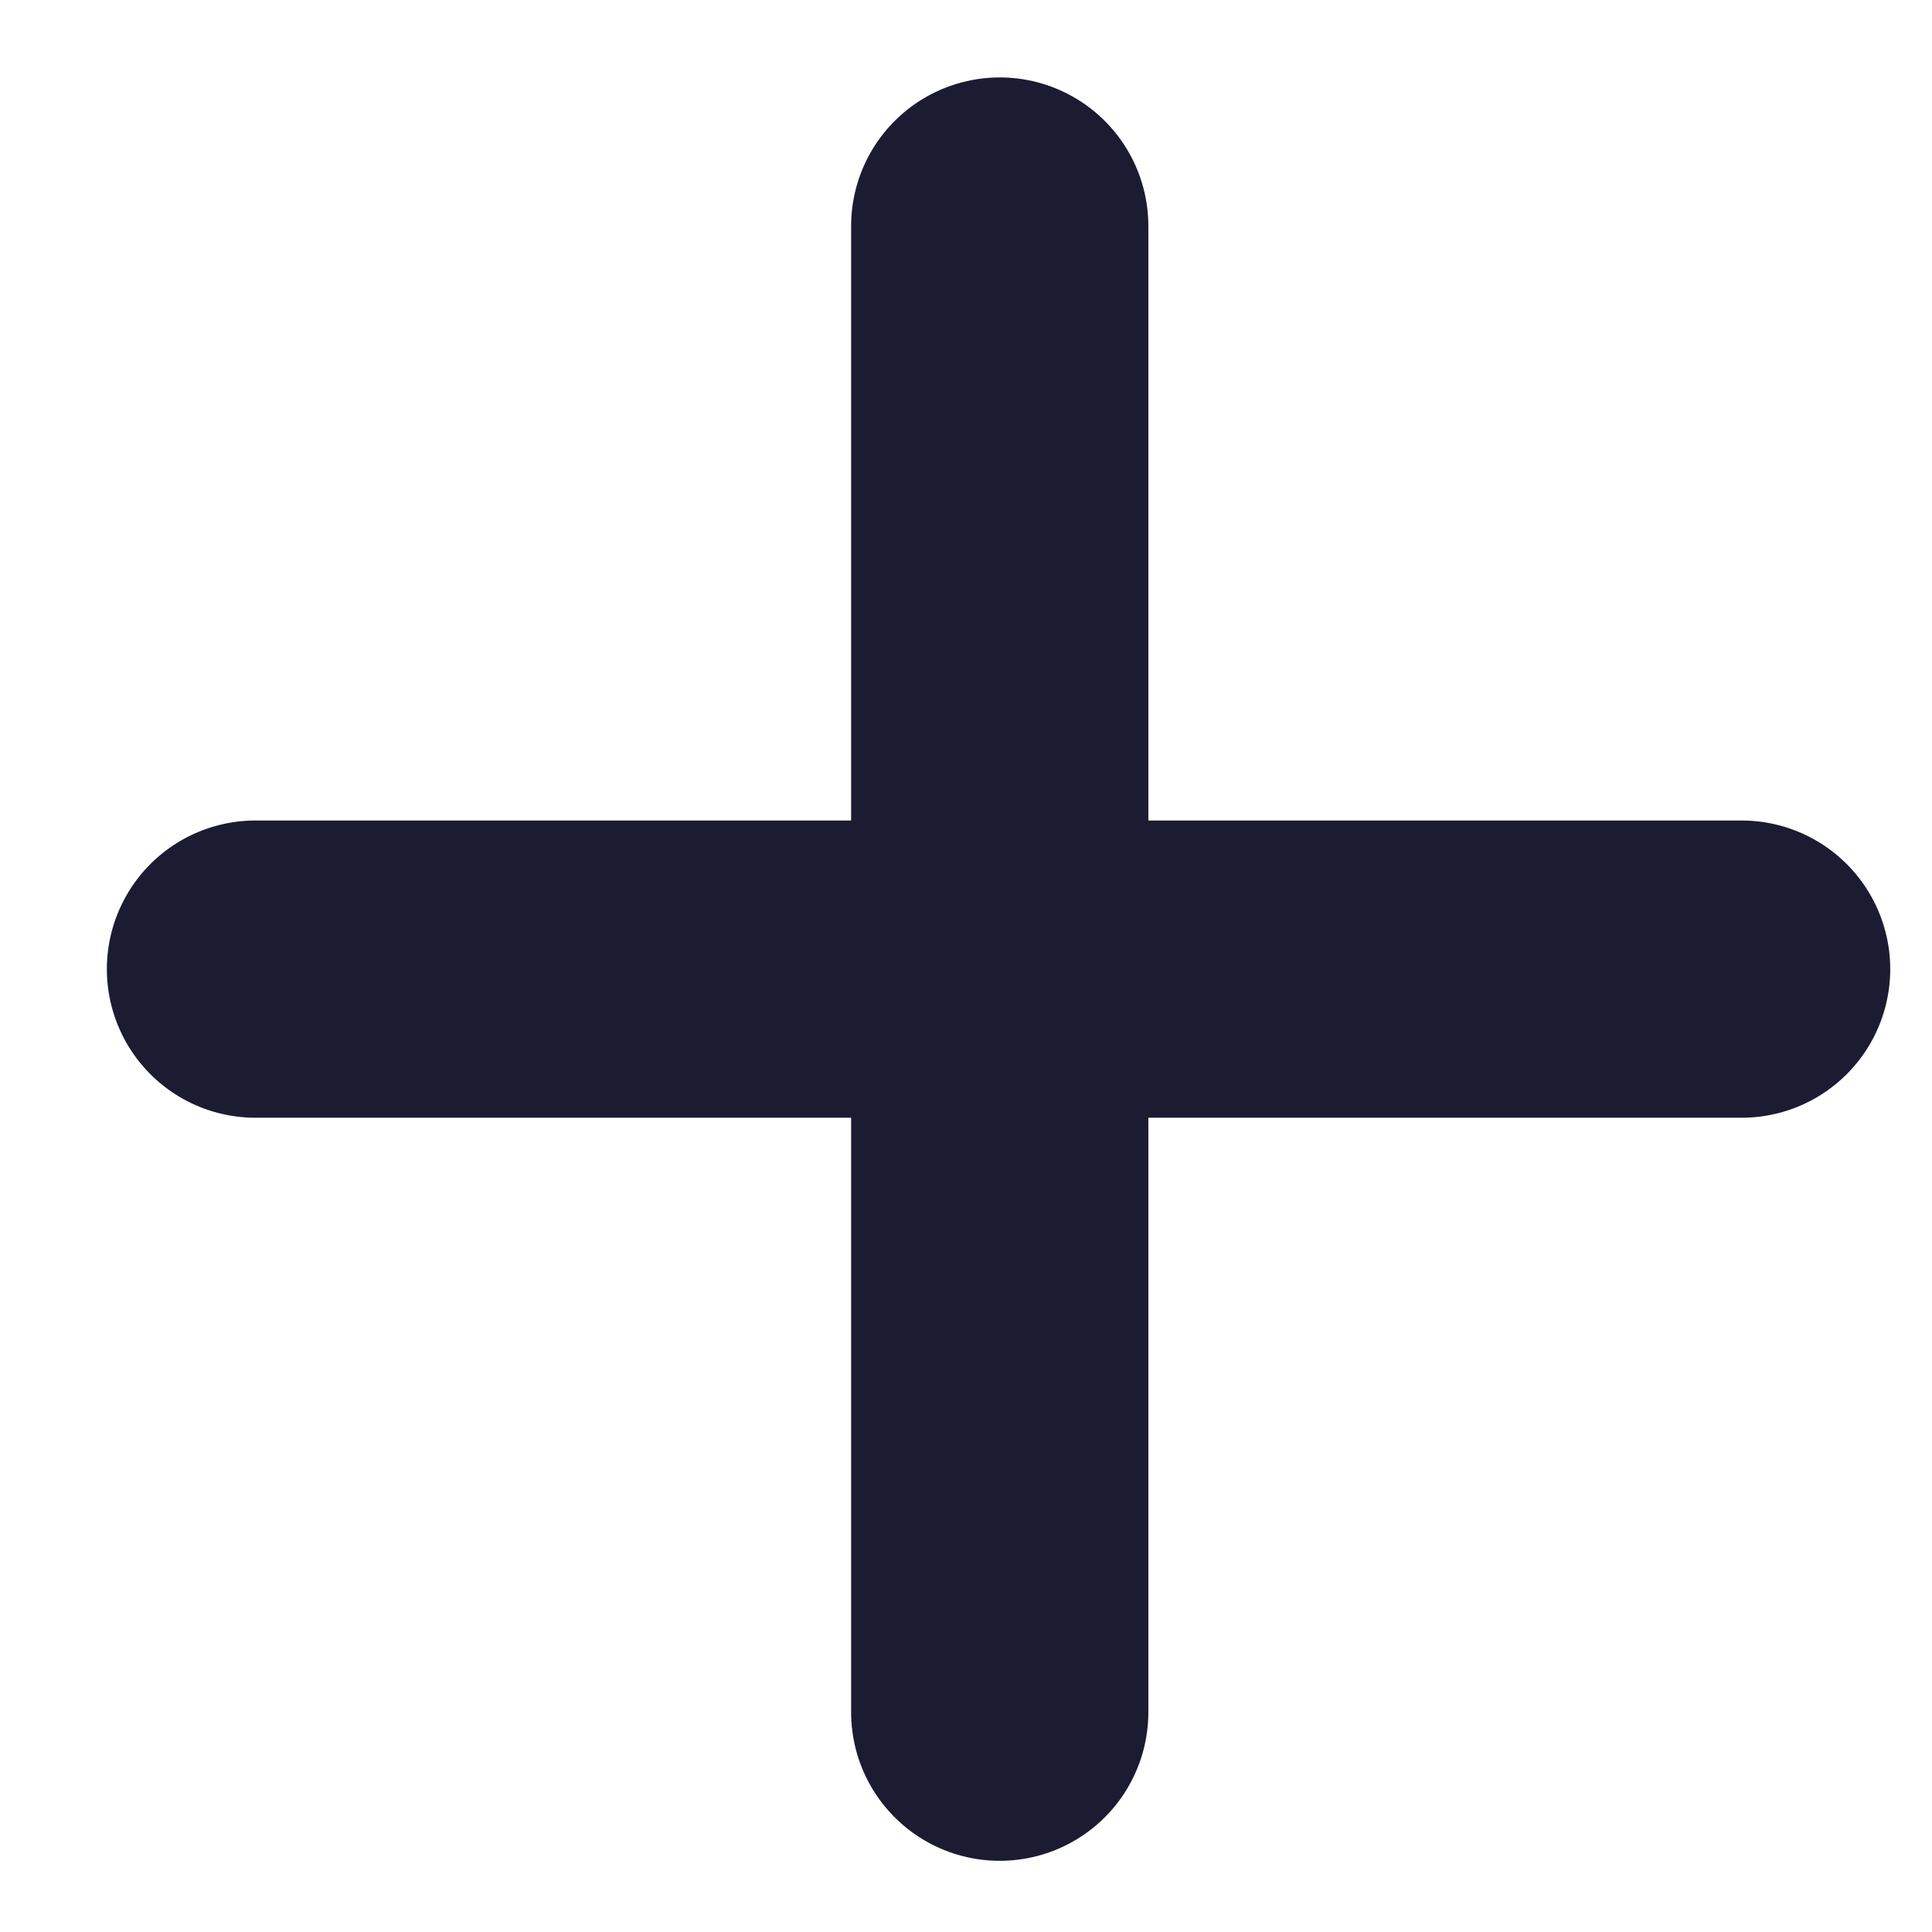
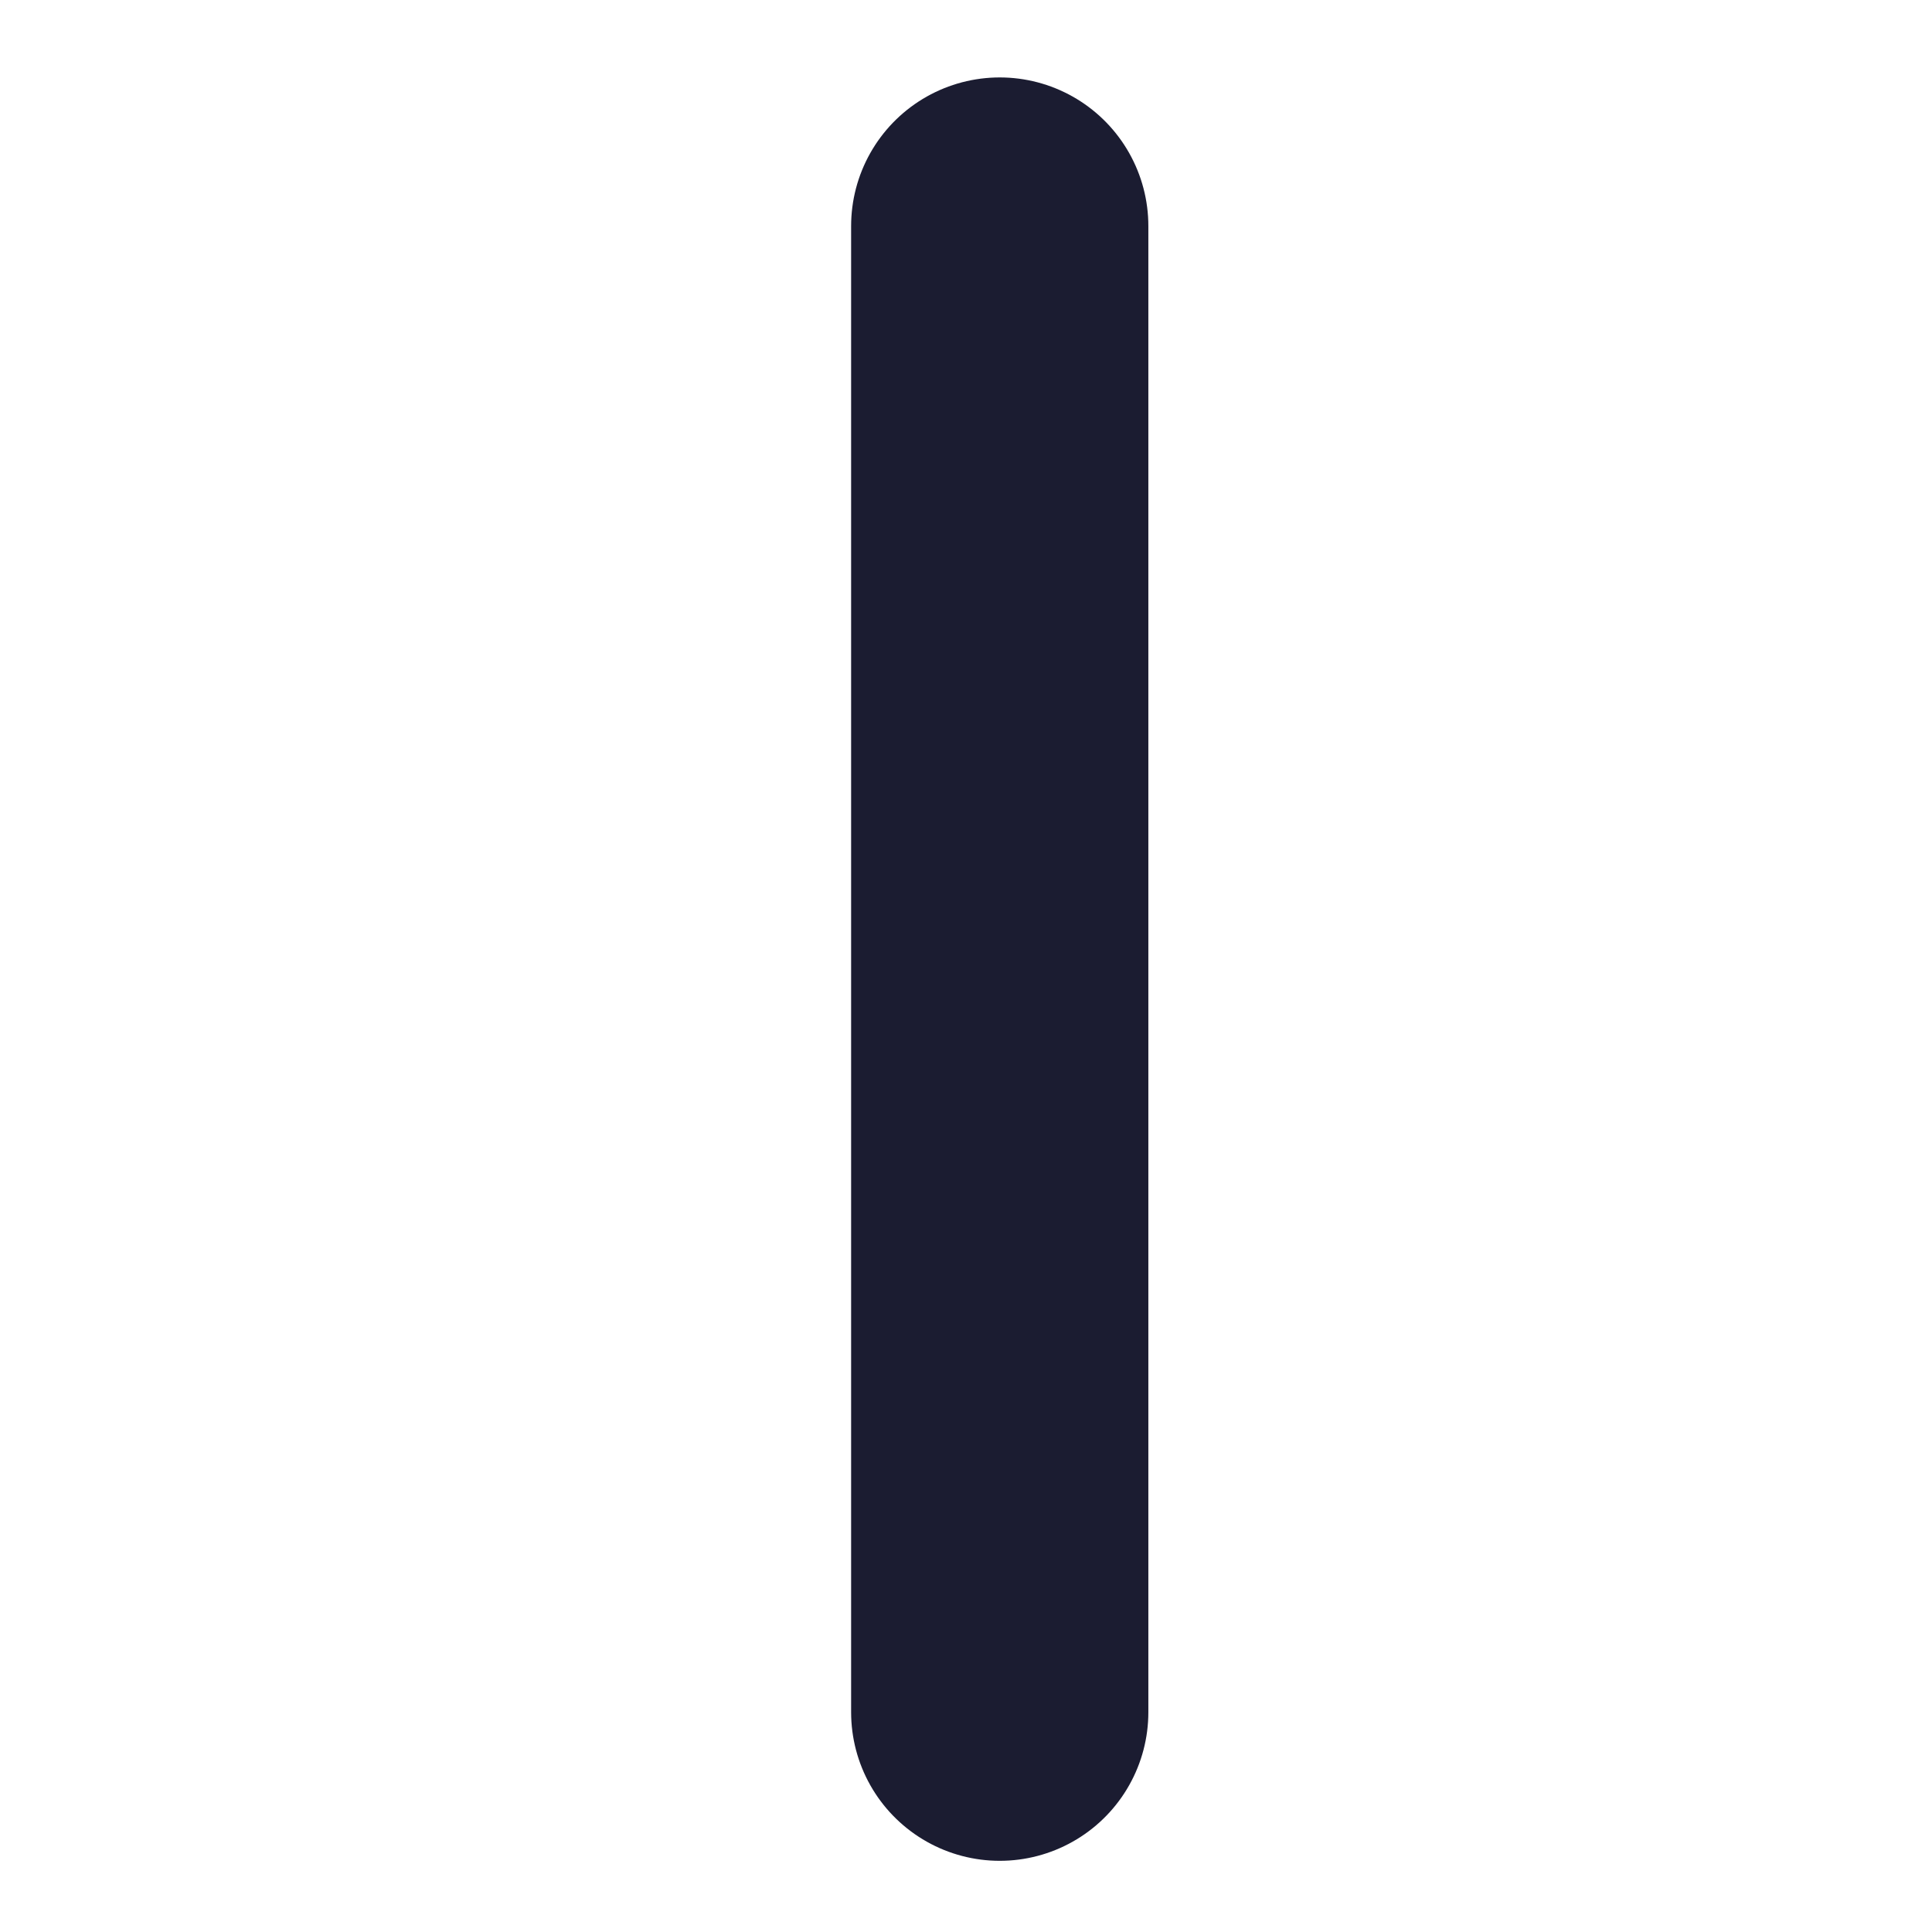
<svg xmlns="http://www.w3.org/2000/svg" width="13" height="13" viewBox="0 0 13 13" fill="none">
-   <path d="M1.719 6.521H11.719" stroke="#1B1C31" stroke-width="2" stroke-linecap="round" stroke-linejoin="round" />
  <path d="M6.727 1.521L6.727 11.521" stroke="#1B1C31" stroke-width="2" stroke-linecap="round" stroke-linejoin="round" />
</svg>